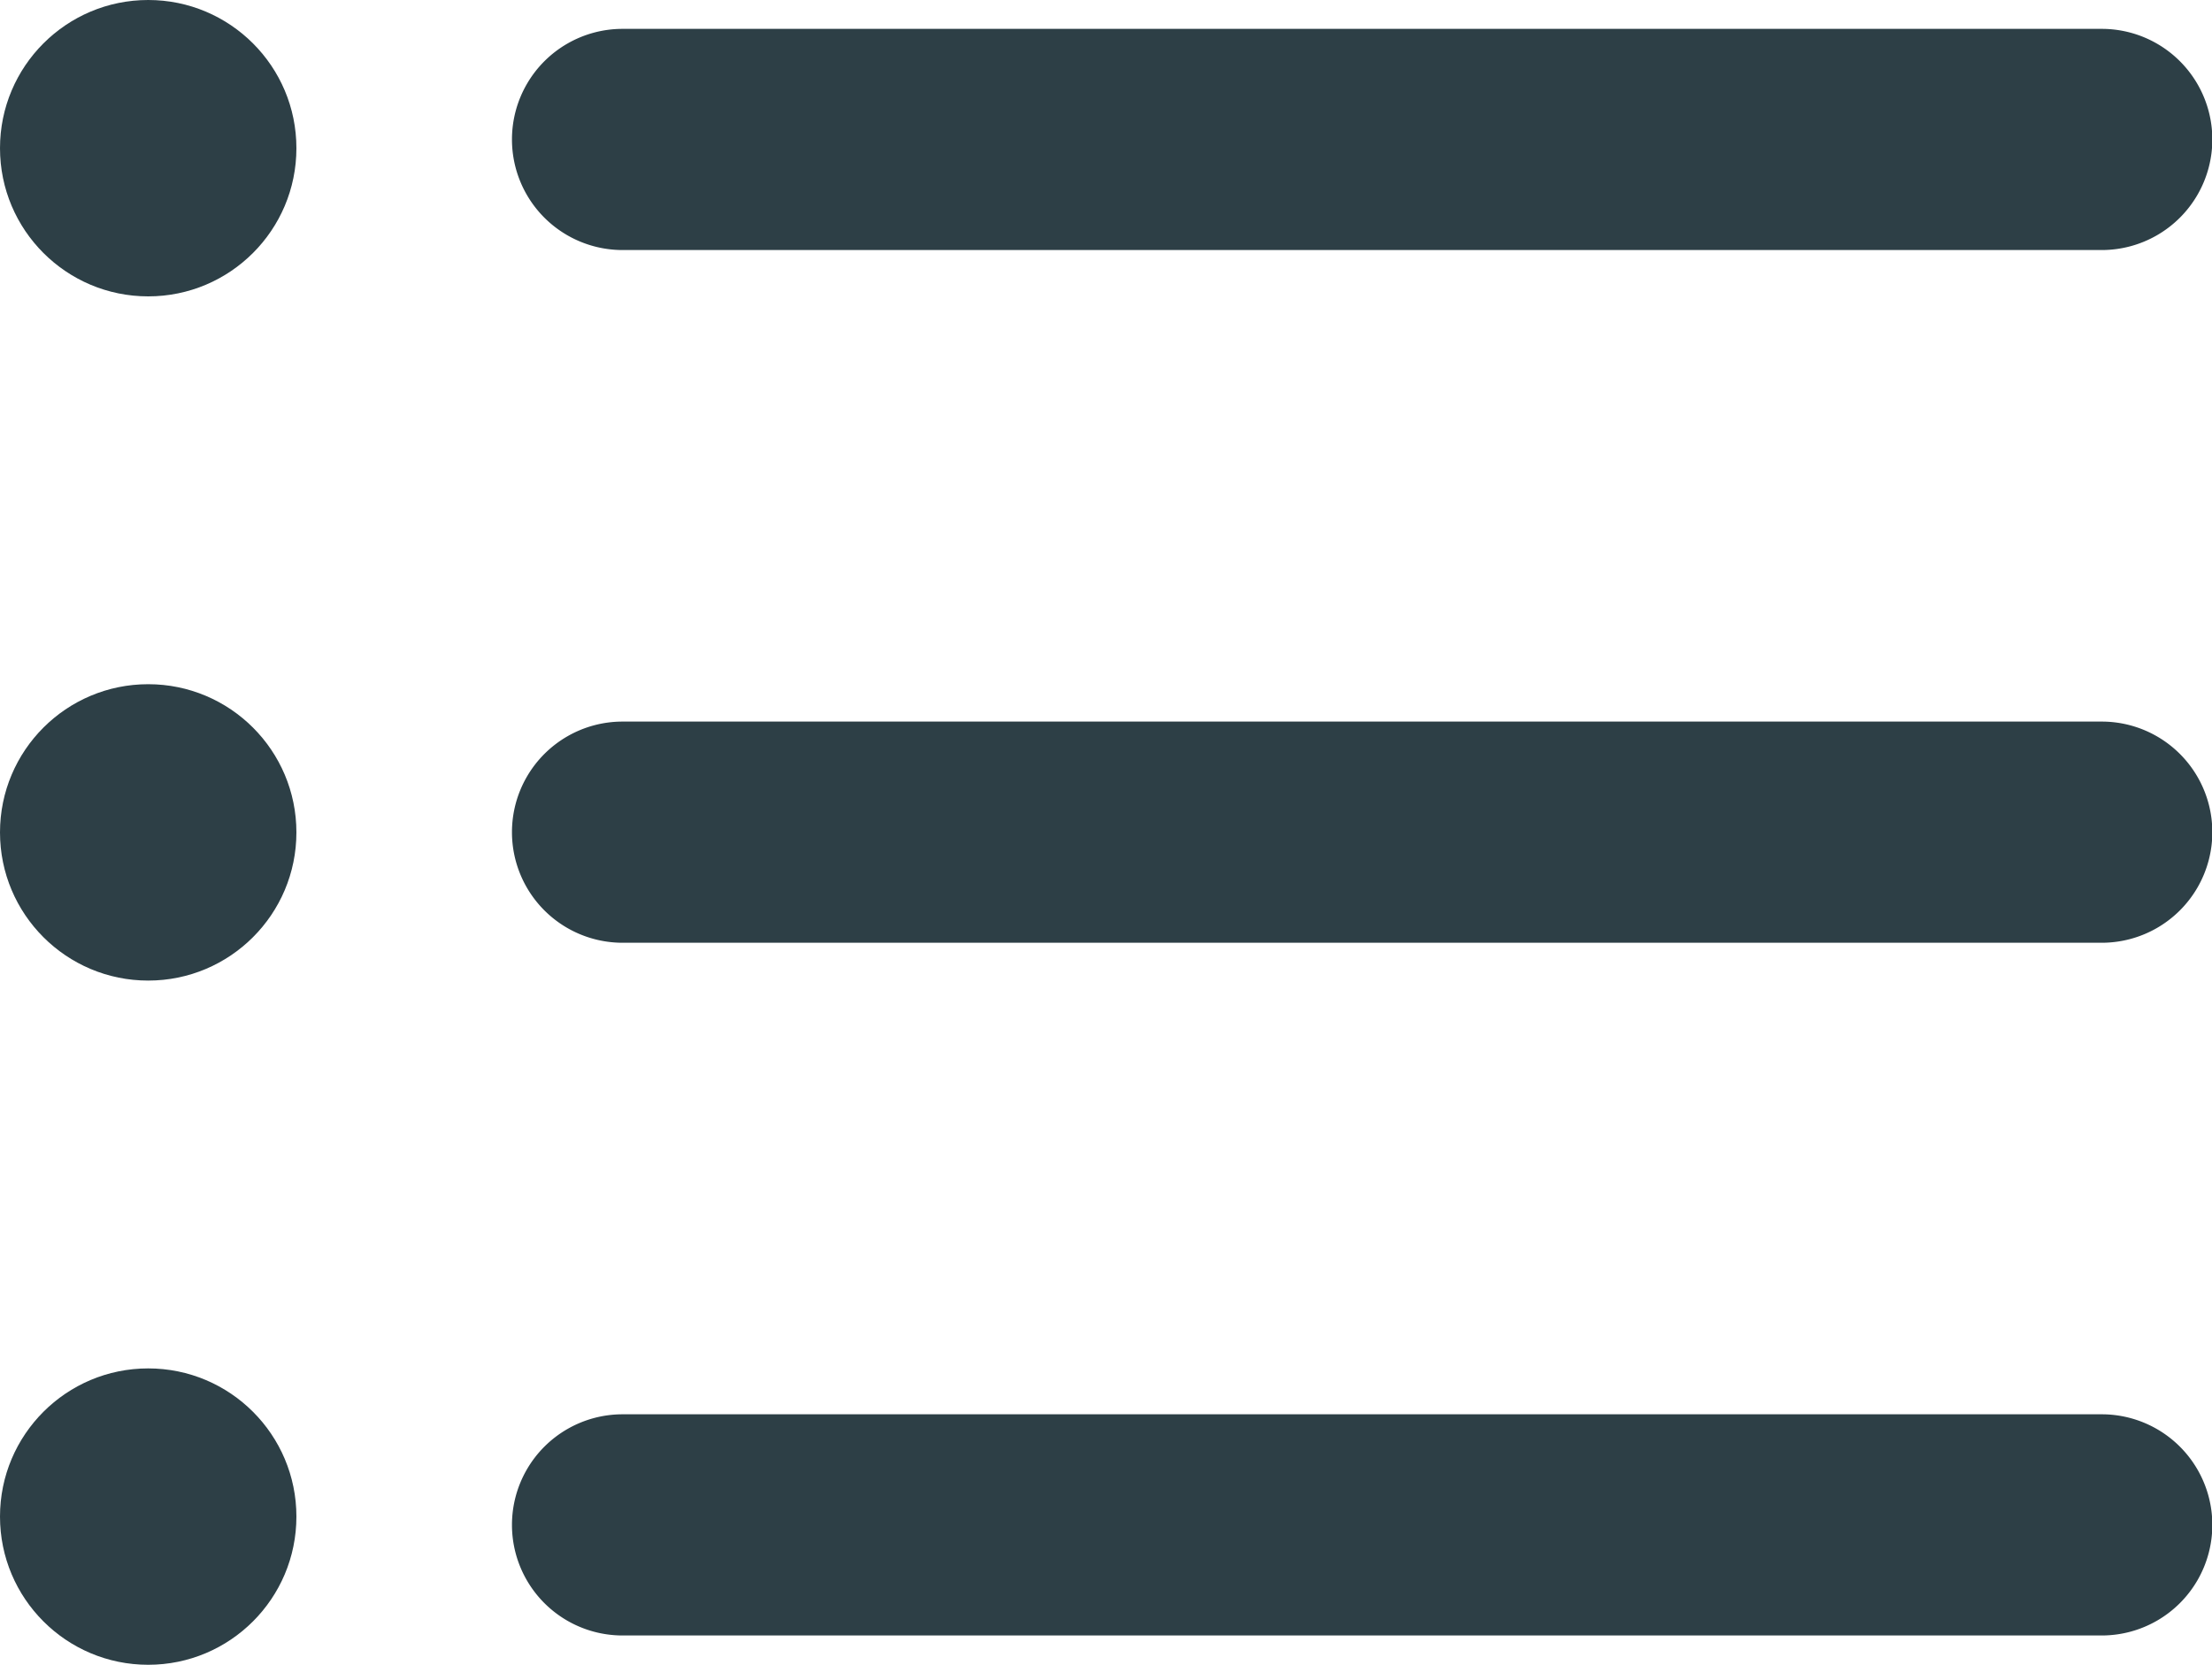
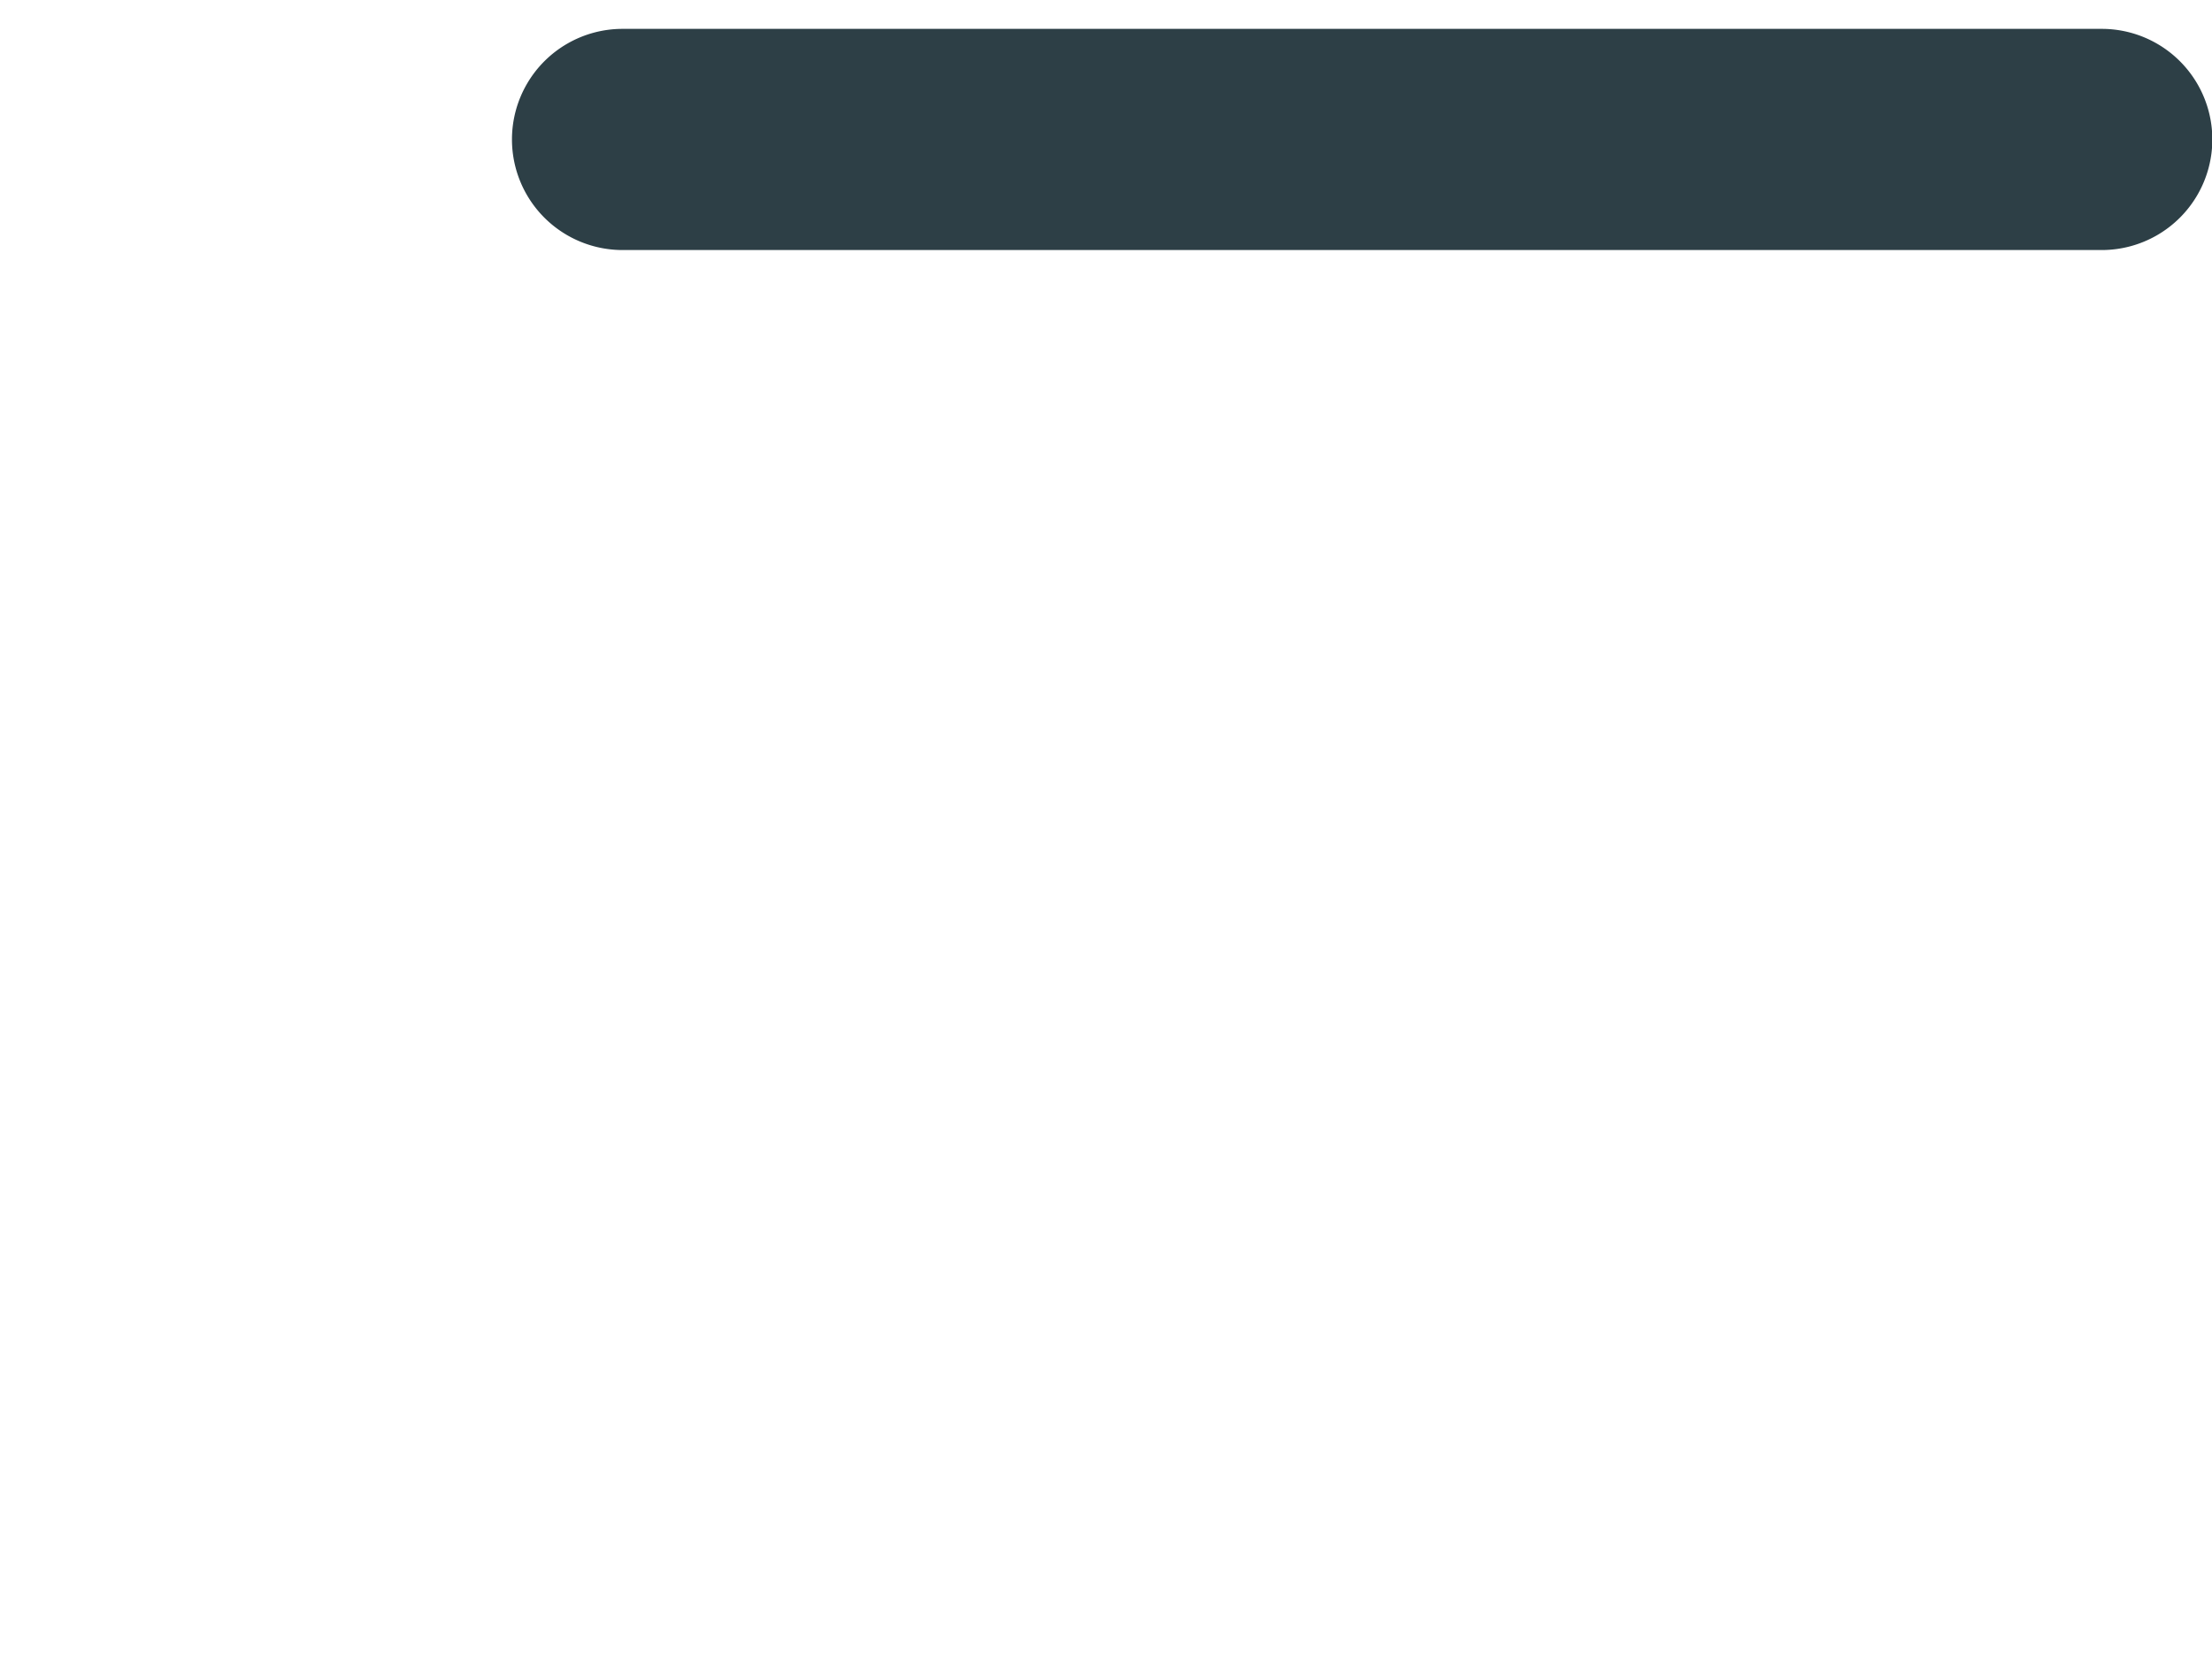
<svg xmlns="http://www.w3.org/2000/svg" width="20" height="15.055" viewBox="0 0 20 15.055">
  <g transform="translate(0 -7.434)">
-     <path d="M28.292,47.889H14.918a1,1,0,1,1,0-2H28.292a1,1,0,0,1,0,2Z" transform="translate(-9.289 -25.666)" fill="#2d3f46" />
-     <path d="M28.292,29.058H14.918a1,1,0,1,1,0-2H28.292a1,1,0,0,1,0,2Z" transform="translate(-9.289 -13.099)" fill="#2d3f46" />
    <path d="M28.292,10.227H14.918a1,1,0,1,1,0-2H28.292a1,1,0,0,1,0,2Z" transform="translate(-9.289 -0.532)" fill="#2d3f46" />
-     <circle cx="1.34" cy="1.34" r="1.34" transform="translate(0 7.434)" fill="#2d3f46" />
-     <circle cx="1.34" cy="1.34" r="1.34" transform="translate(0 13.621)" fill="#2d3f46" />
-     <circle cx="1.34" cy="1.34" r="1.34" transform="translate(0 19.808)" fill="#2d3f46" />
  </g>
</svg>